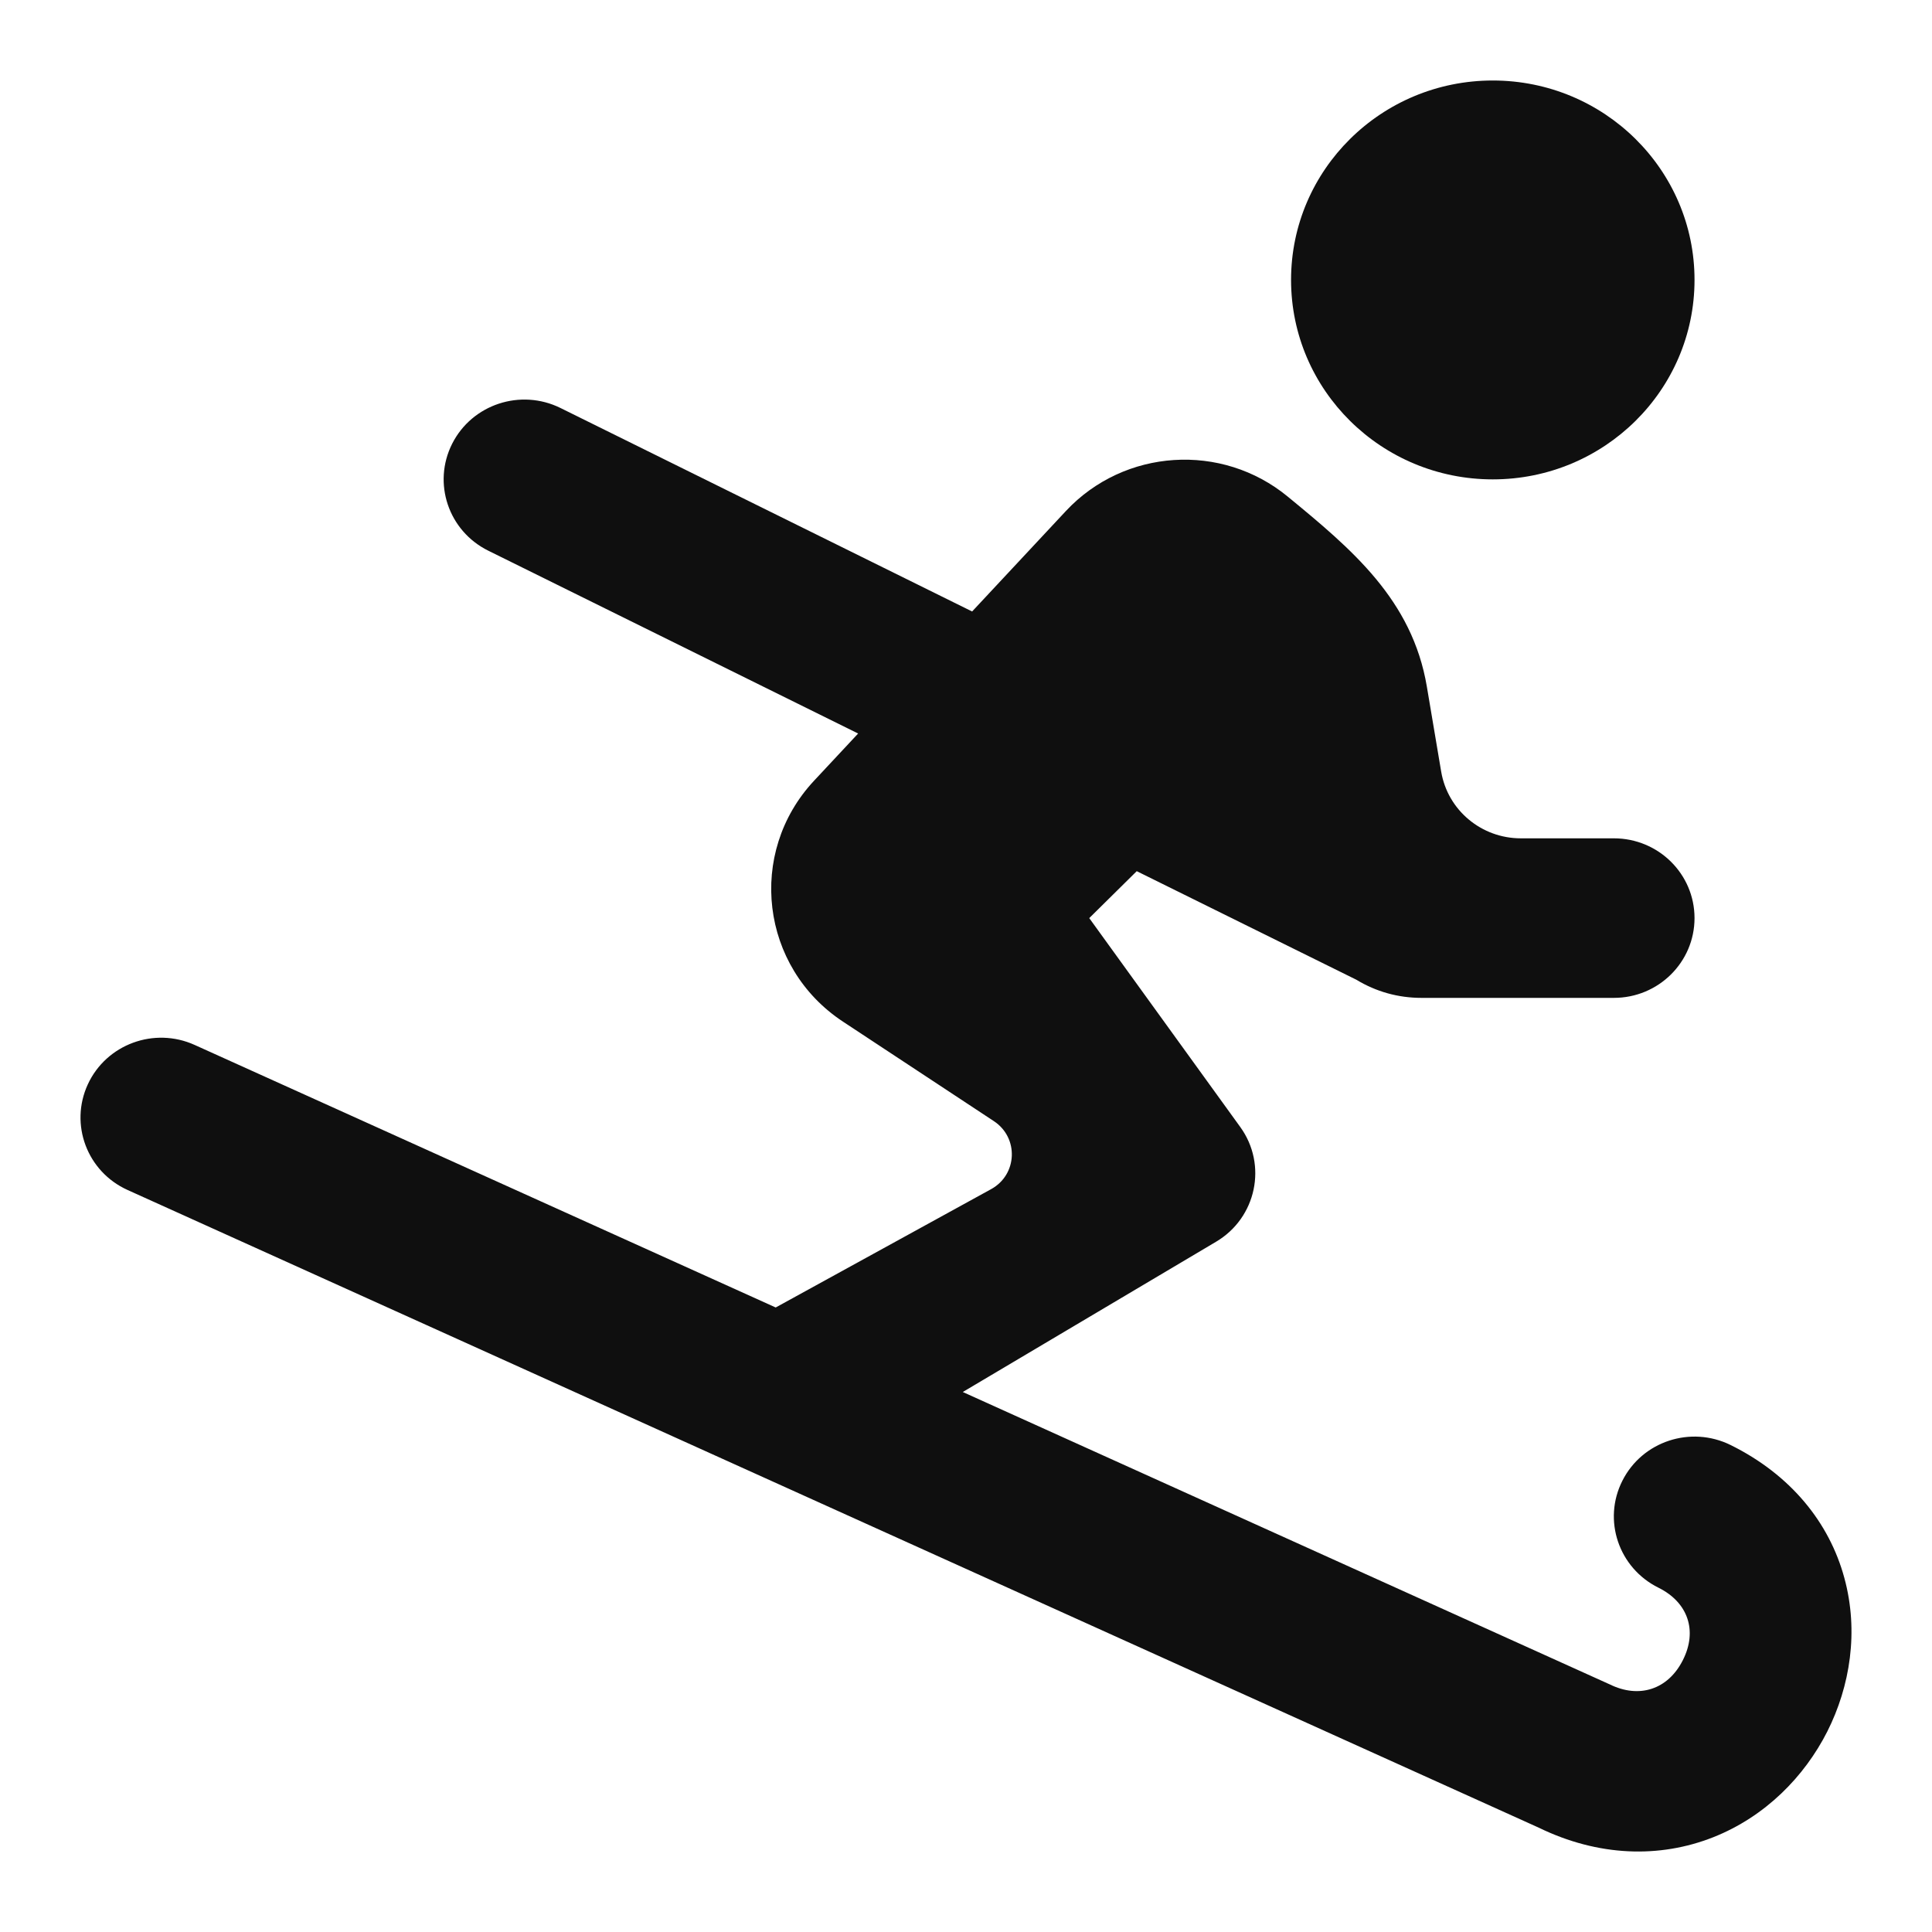
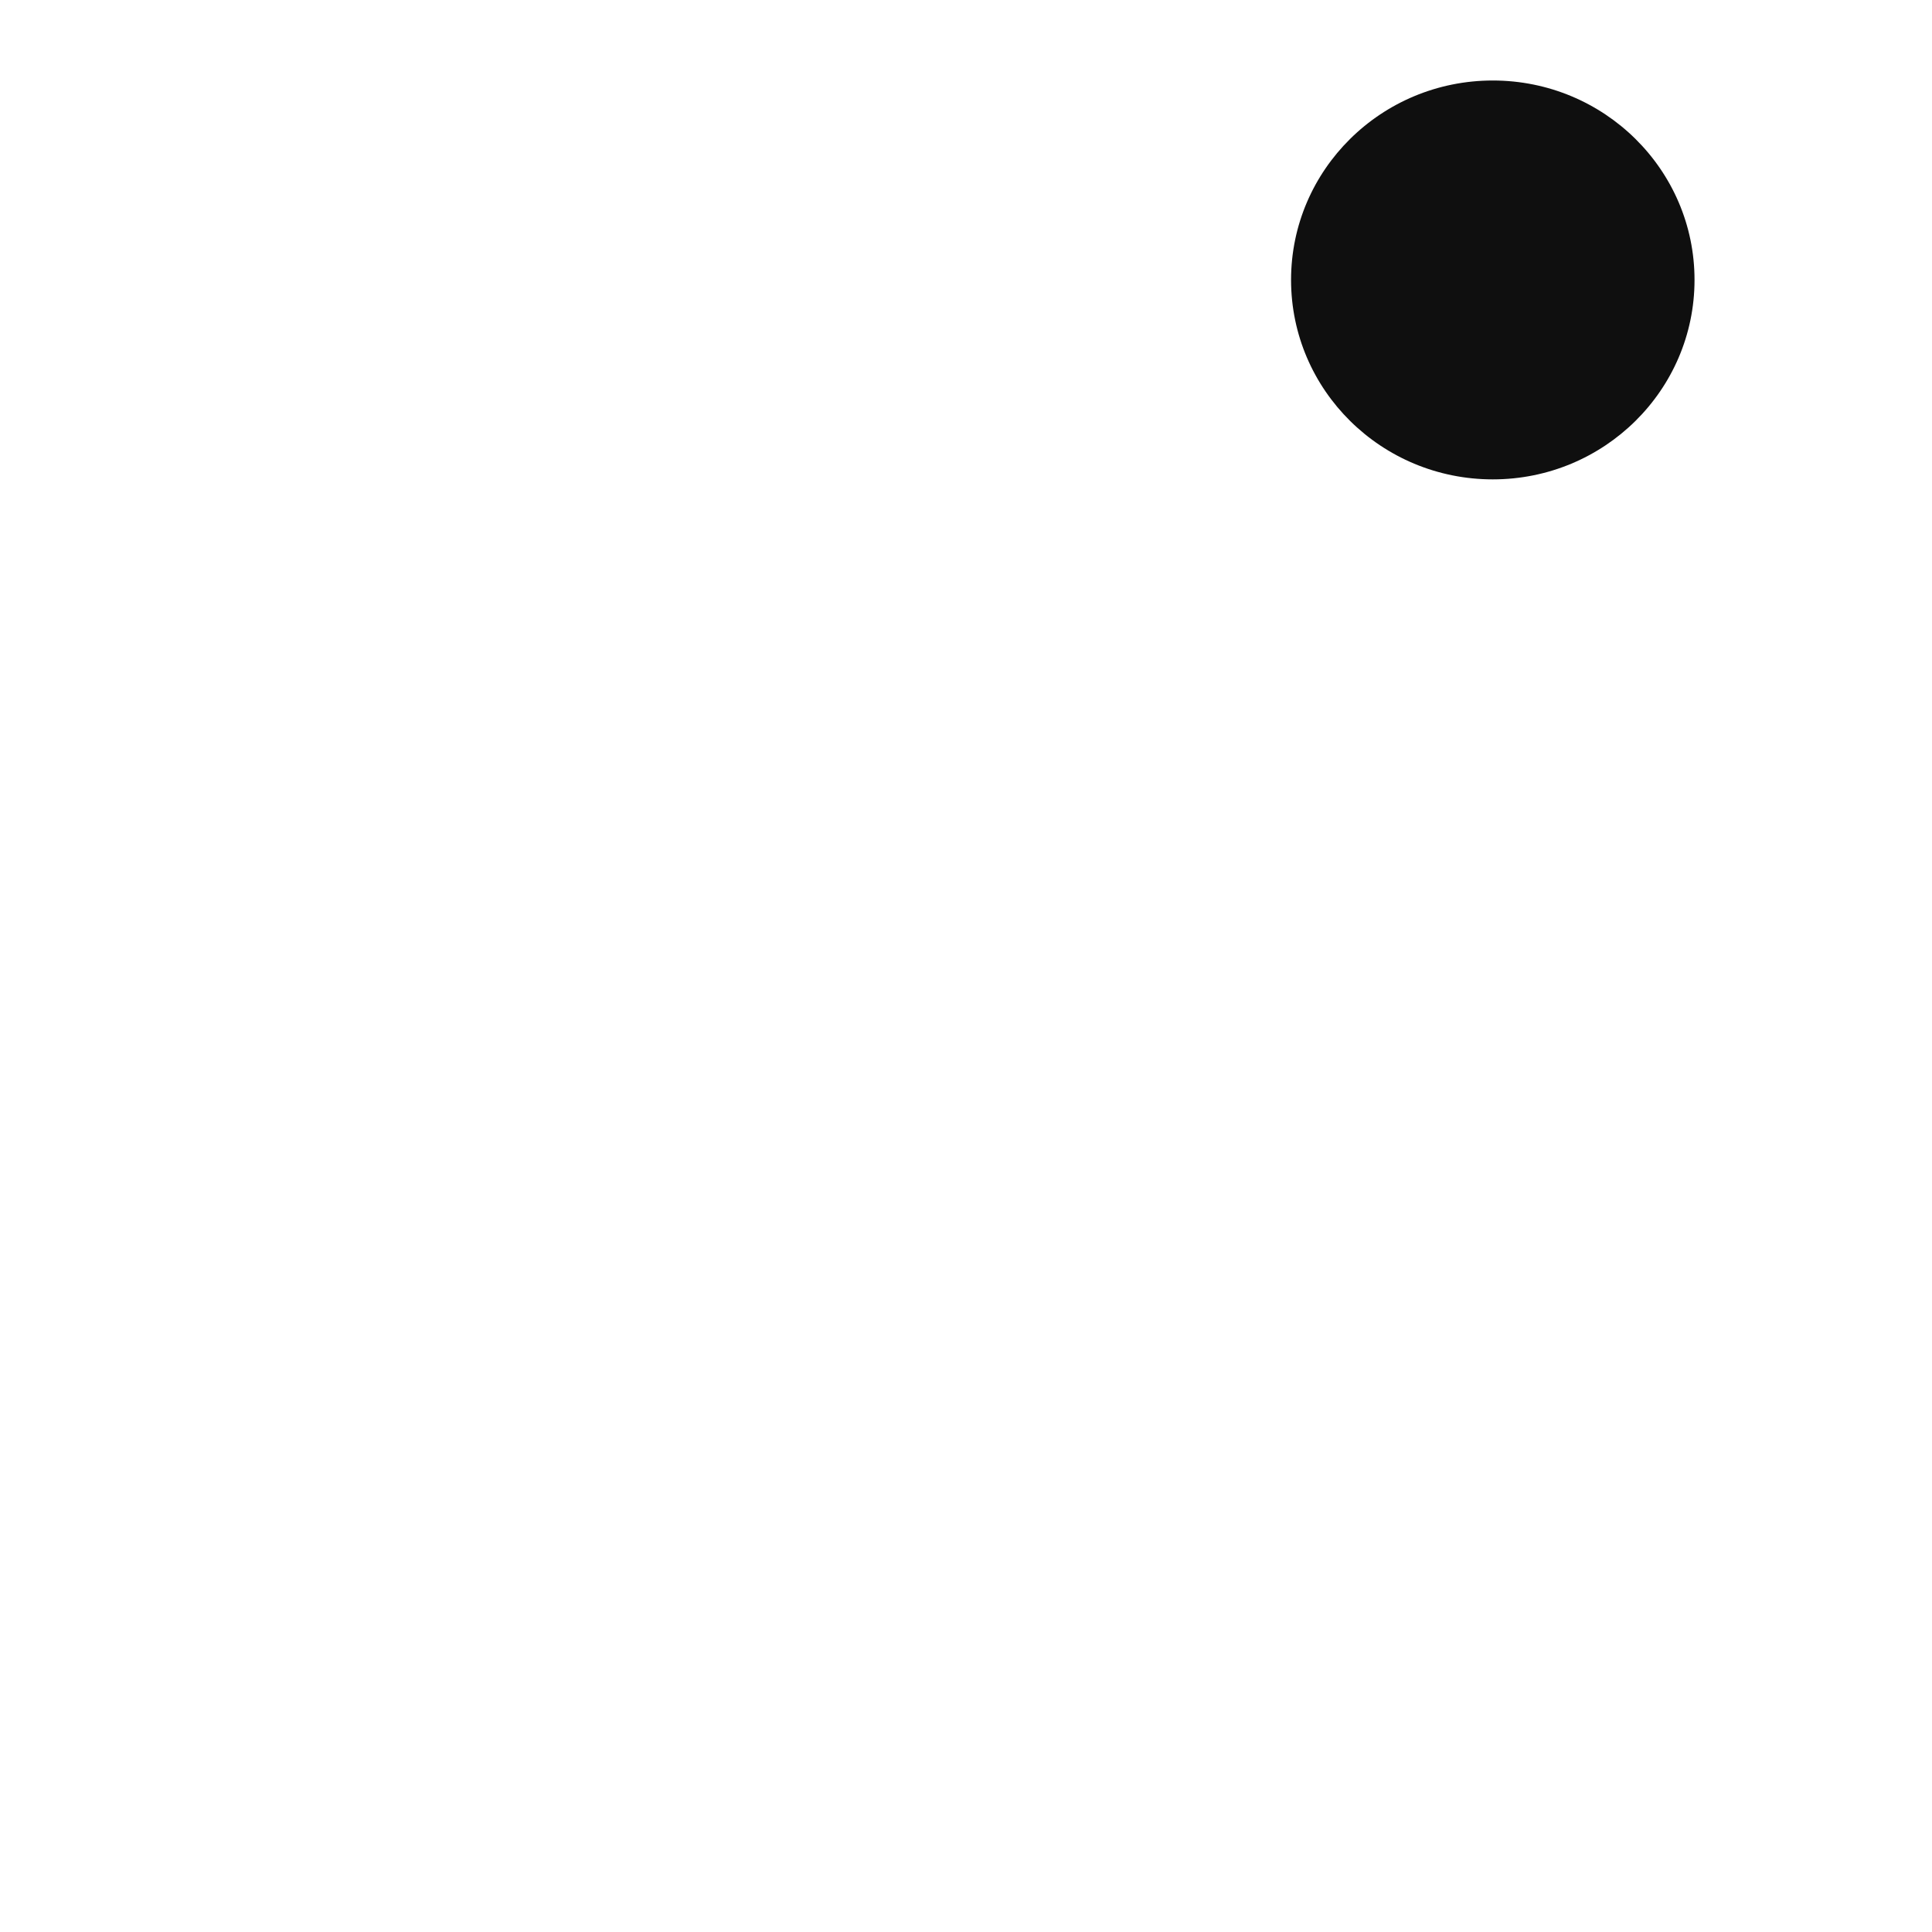
<svg xmlns="http://www.w3.org/2000/svg" width="800px" height="800px" viewBox="0 0 24 24" fill="none">
  <path d="M18.544 5.955C19.928 5.955 21.05 4.846 21.05 3.477C21.05 2.109 19.928 1 18.544 1C17.16 1 16.038 2.109 16.038 3.477C16.038 4.846 17.16 5.955 18.544 5.955Z" fill="#0F0F0F" />
-   <path d="M2.419 12.981C1.916 12.753 1.321 12.972 1.091 13.47C0.861 13.968 1.082 14.556 1.586 14.783L19.115 22.704C19.855 23.064 20.616 23.086 21.282 22.823C21.929 22.567 22.415 22.07 22.699 21.51C22.982 20.949 23.093 20.267 22.911 19.601C22.724 18.912 22.243 18.319 21.499 17.951C21.003 17.706 20.401 17.904 20.154 18.394C19.906 18.883 20.107 19.478 20.602 19.723C20.967 19.904 21.091 20.256 20.905 20.623C20.72 20.99 20.36 21.104 19.995 20.923L19.979 20.916L11.96 17.292L15.107 15.425C15.608 15.128 15.747 14.47 15.407 14L13.531 11.405L14.121 10.822L16.848 12.17C17.096 12.32 17.369 12.396 17.659 12.396H20.048C20.602 12.396 21.05 11.952 21.05 11.405C21.05 10.857 20.602 10.414 20.048 10.414H18.892C18.402 10.414 17.984 10.064 17.903 9.586L17.725 8.53C17.543 7.449 16.791 6.822 15.998 6.17C15.178 5.494 13.966 5.572 13.241 6.348L12.076 7.596L6.962 5.068C6.467 4.824 5.865 5.022 5.617 5.512C5.37 6.001 5.57 6.596 6.066 6.841L10.66 9.112L10.112 9.699C9.276 10.595 9.447 12.017 10.473 12.692L12.346 13.927C12.658 14.133 12.64 14.592 12.312 14.772L9.636 16.242L2.419 12.981Z" fill="#0F0F0F" />
</svg>